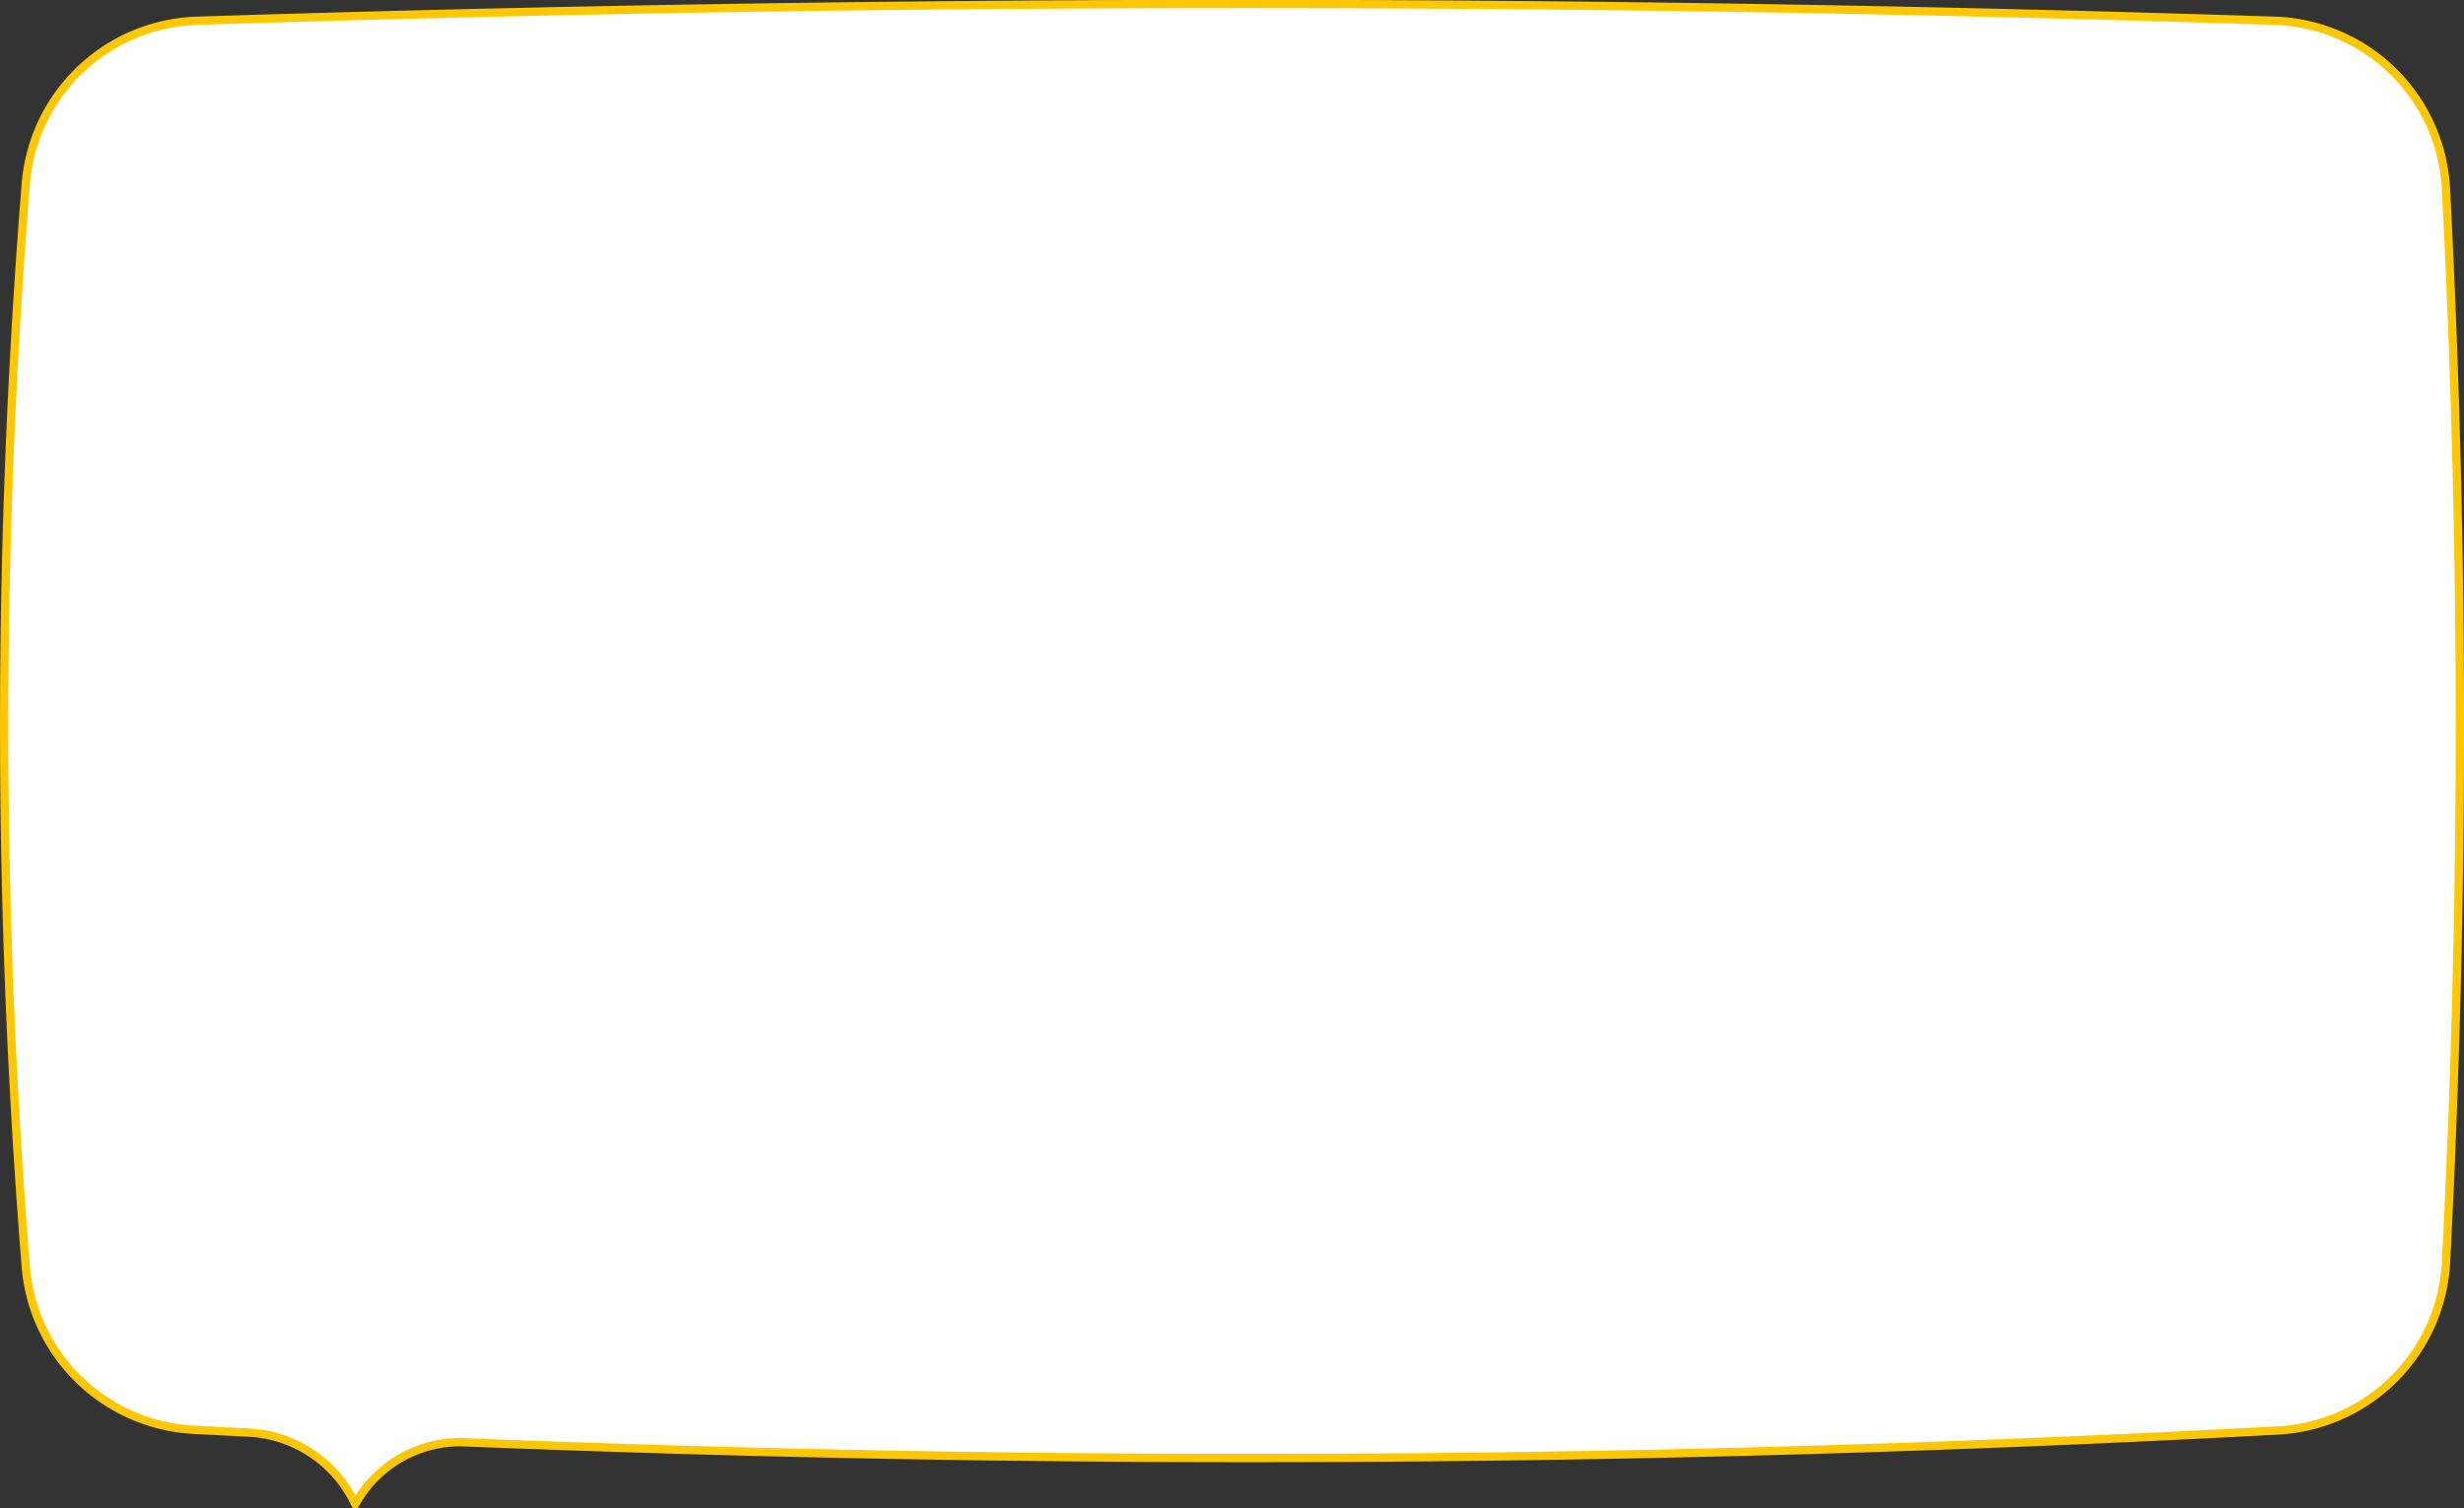
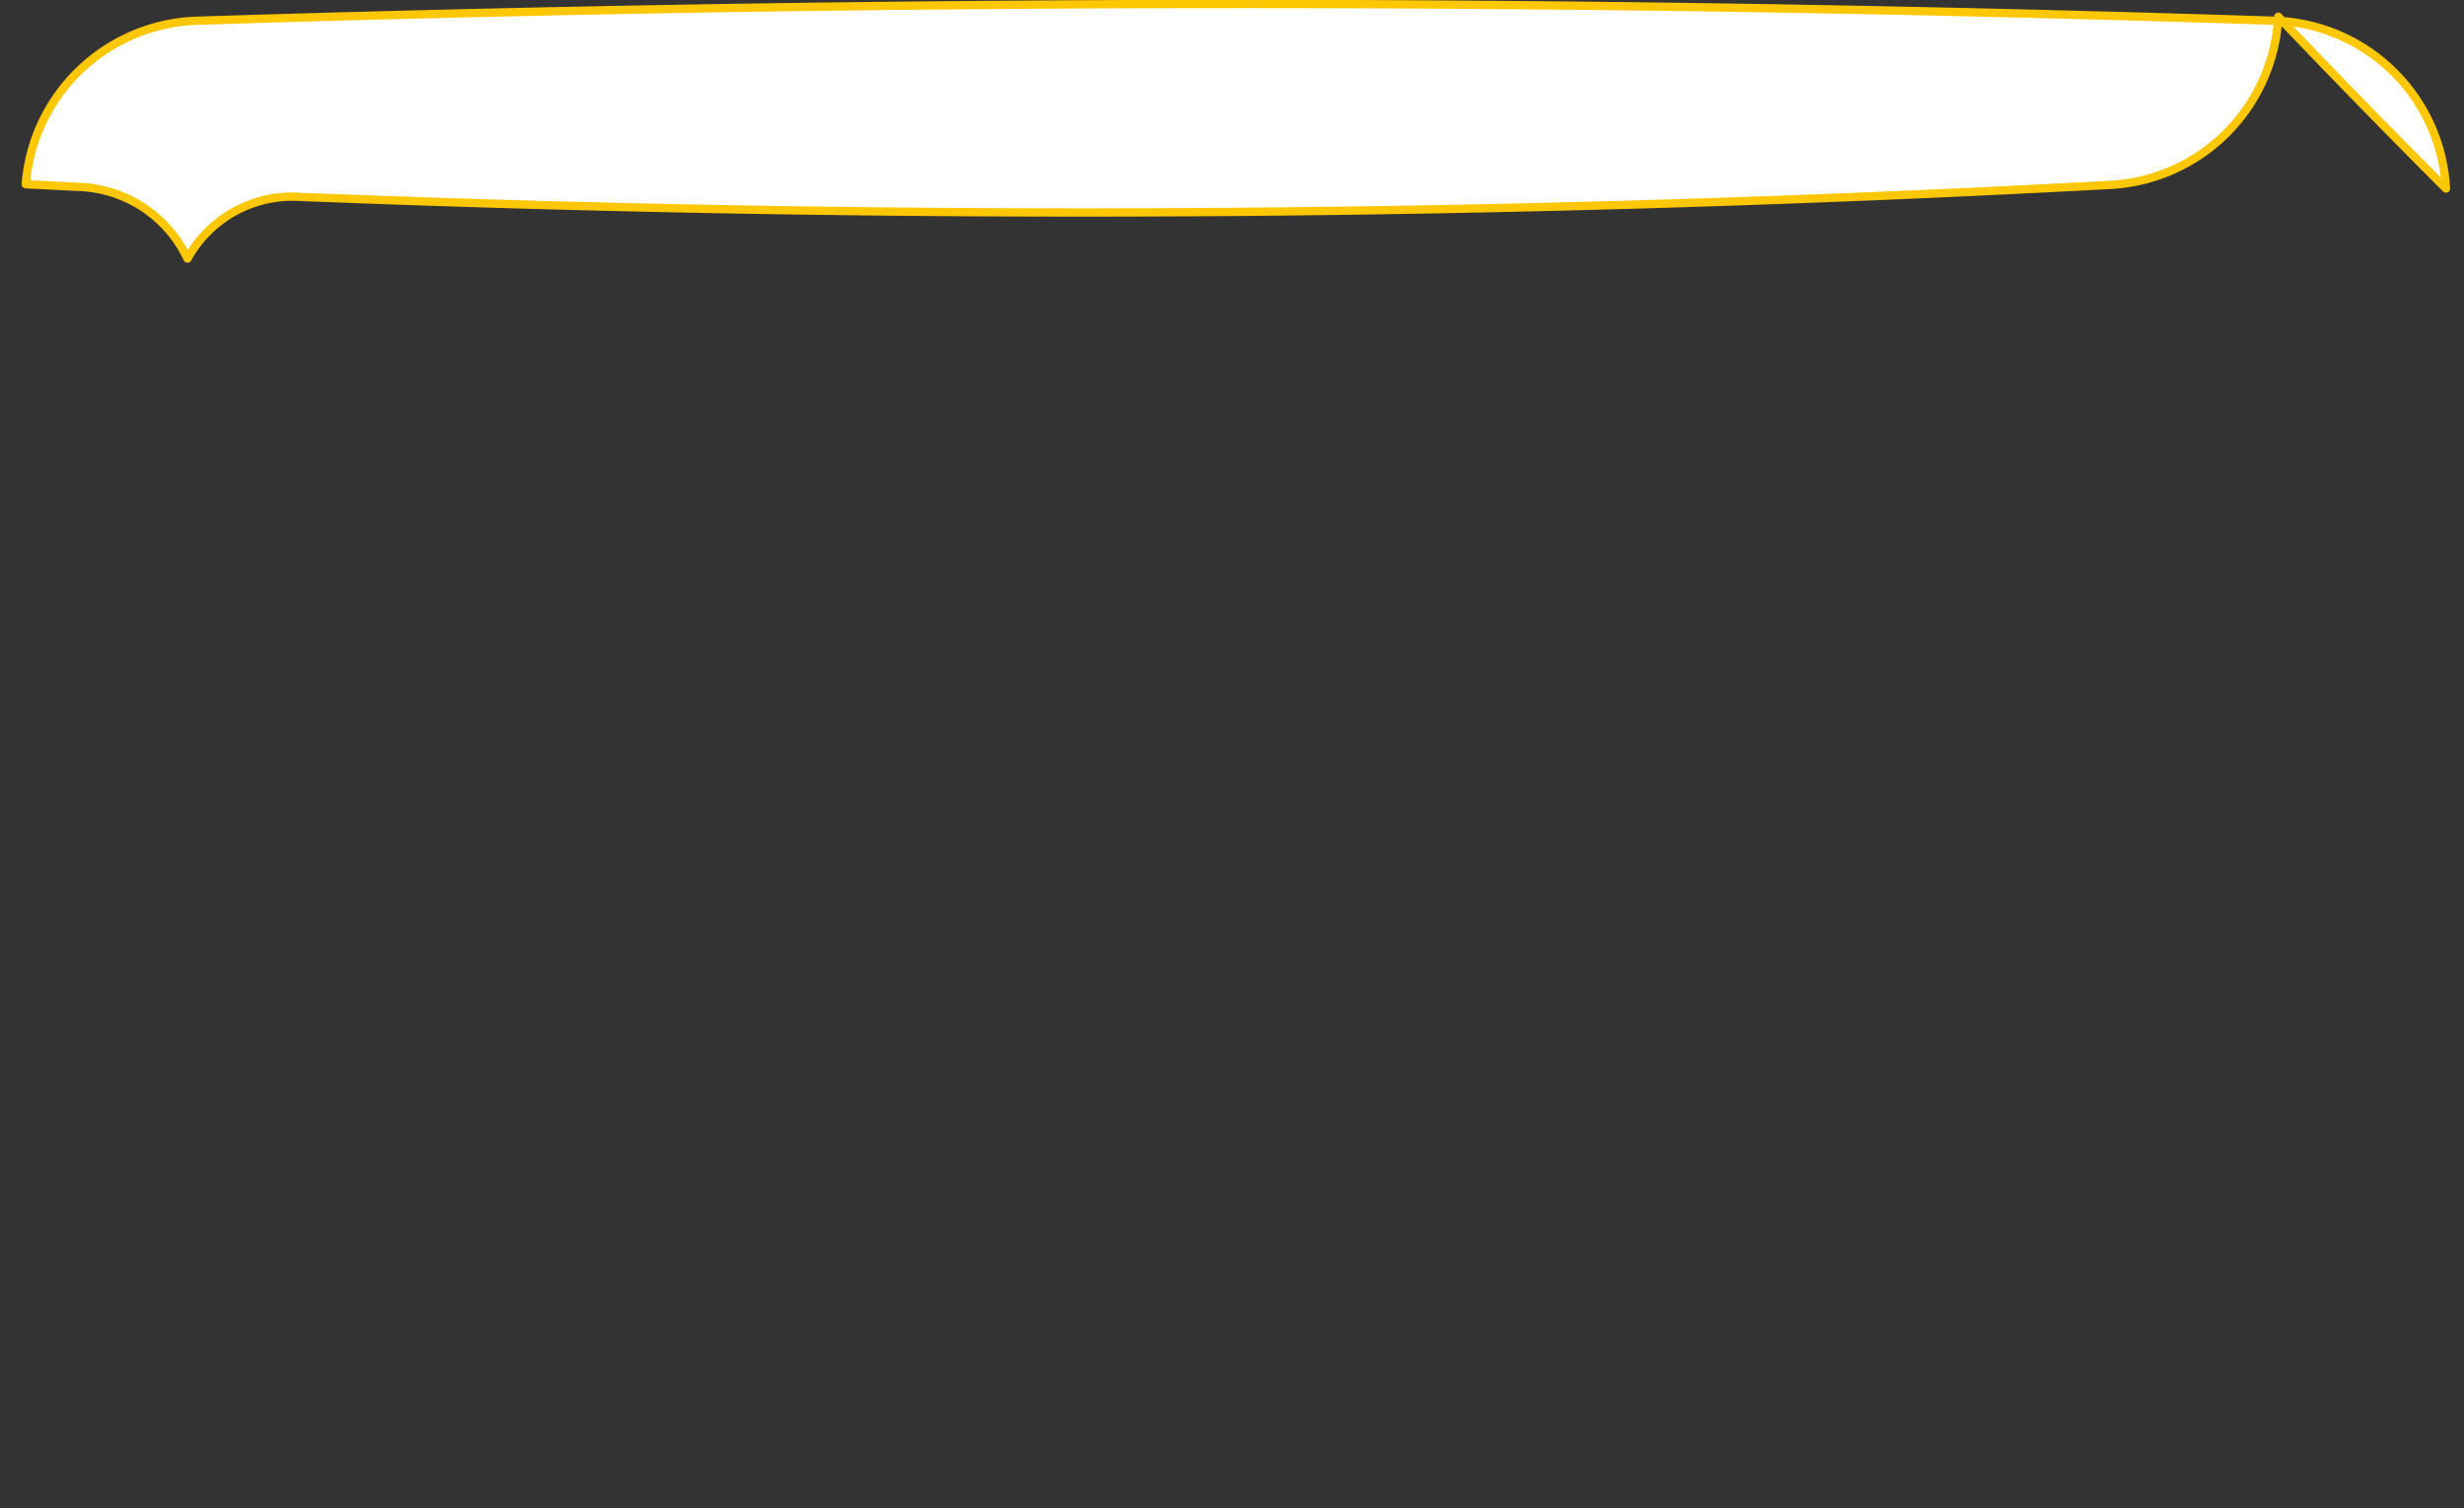
<svg xmlns="http://www.w3.org/2000/svg" viewBox="0 0 593.92 363.55">
  <rect x="0" y="0" width="593.92" height="363.55" fill="#333333" stroke="none" />
  <defs>
    <style>.cls-1{fill:#fff;stroke:#fdc703;stroke-linecap:round;stroke-linejoin:round;stroke-width:2px;}</style>
  </defs>
  <g id="Слой_2" data-name="Слой 2">
    <g id="Слой_1-2" data-name="Слой 1">
-       <path class="cls-1" d="M589.57,45.44A42.73,42.73,0,0,0,548.3,5Q300.76-3.09,47.5,5A42.77,42.77,0,0,0,6.21,44.4a1637,1637,0,0,0,0,260.88,42.86,42.86,0,0,0,40.44,39.34q6.57.35,13.11.67a30,30,0,0,1,25.78,17.07l.09.19.11-.19a28.84,28.84,0,0,1,26.51-14.71q220.6,8.81,436.93-2.87a42.83,42.83,0,0,0,40.41-40.53A2502,2502,0,0,0,589.57,45.44Z" />
+       <path class="cls-1" d="M589.57,45.44A42.73,42.73,0,0,0,548.3,5Q300.76-3.09,47.5,5A42.77,42.77,0,0,0,6.21,44.4q6.57.35,13.11.67a30,30,0,0,1,25.78,17.07l.09.19.11-.19a28.84,28.84,0,0,1,26.51-14.71q220.6,8.81,436.93-2.87a42.83,42.83,0,0,0,40.41-40.53A2502,2502,0,0,0,589.57,45.44Z" />
    </g>
  </g>
</svg>